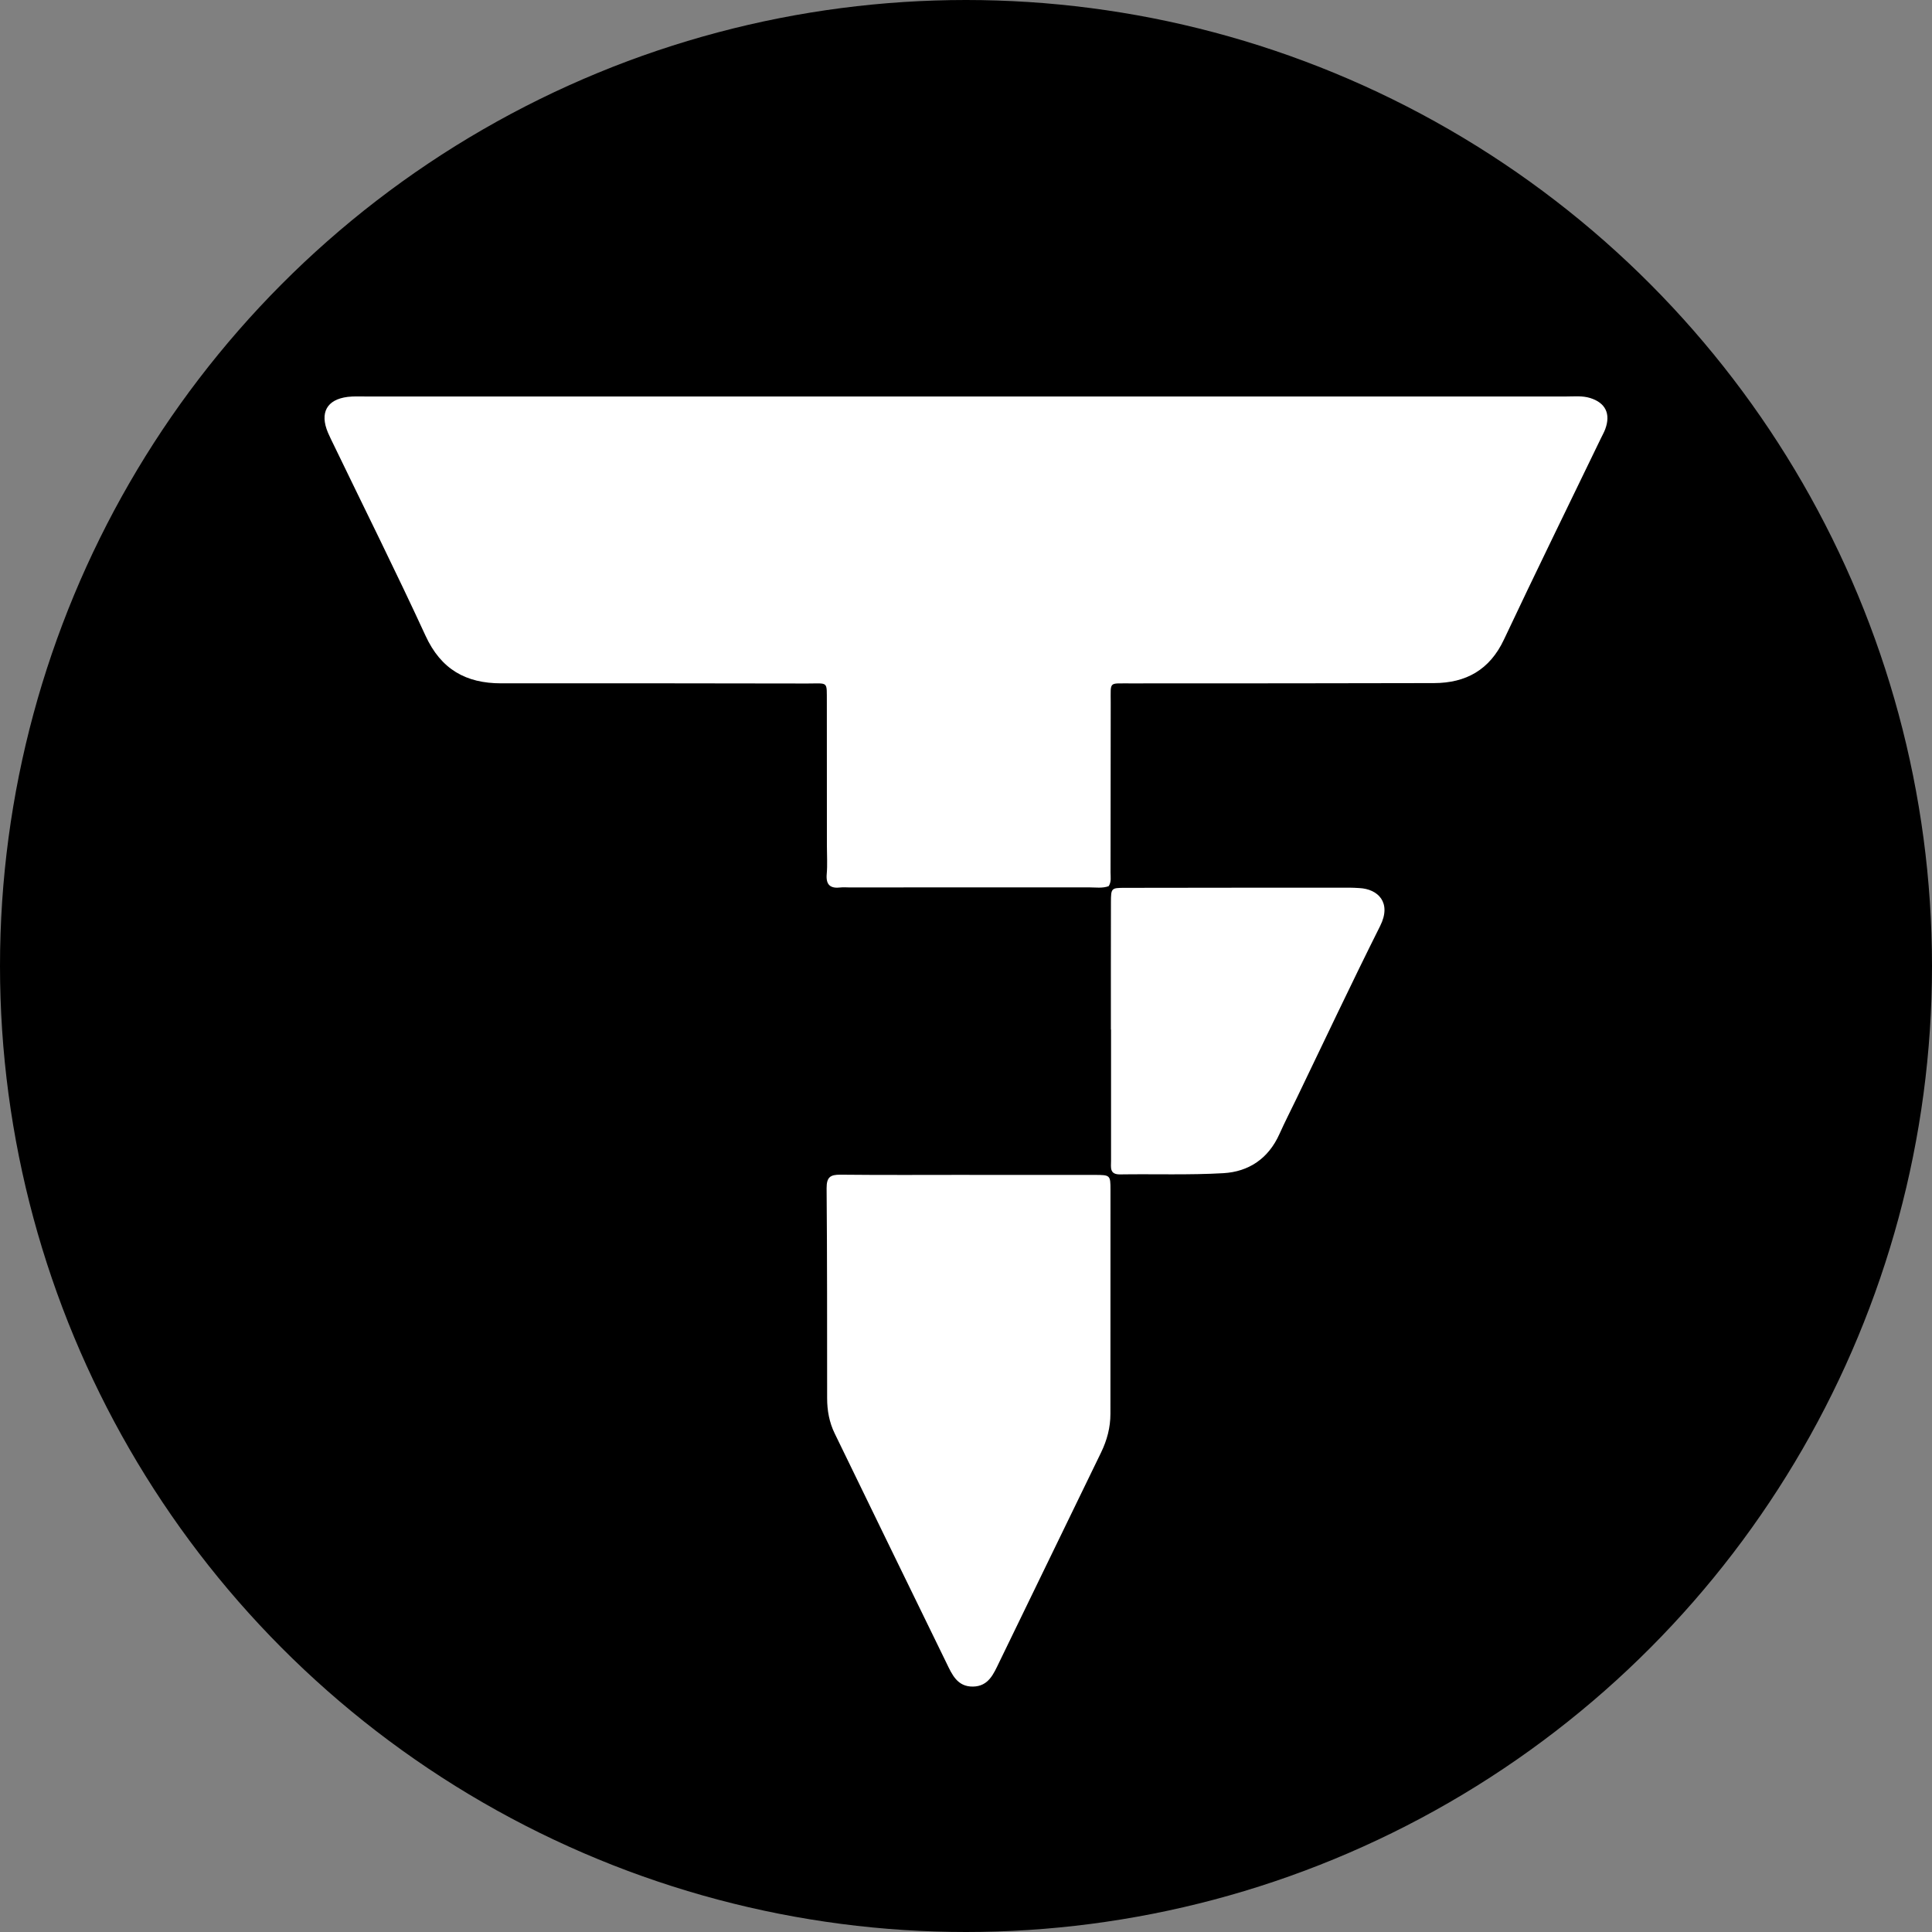
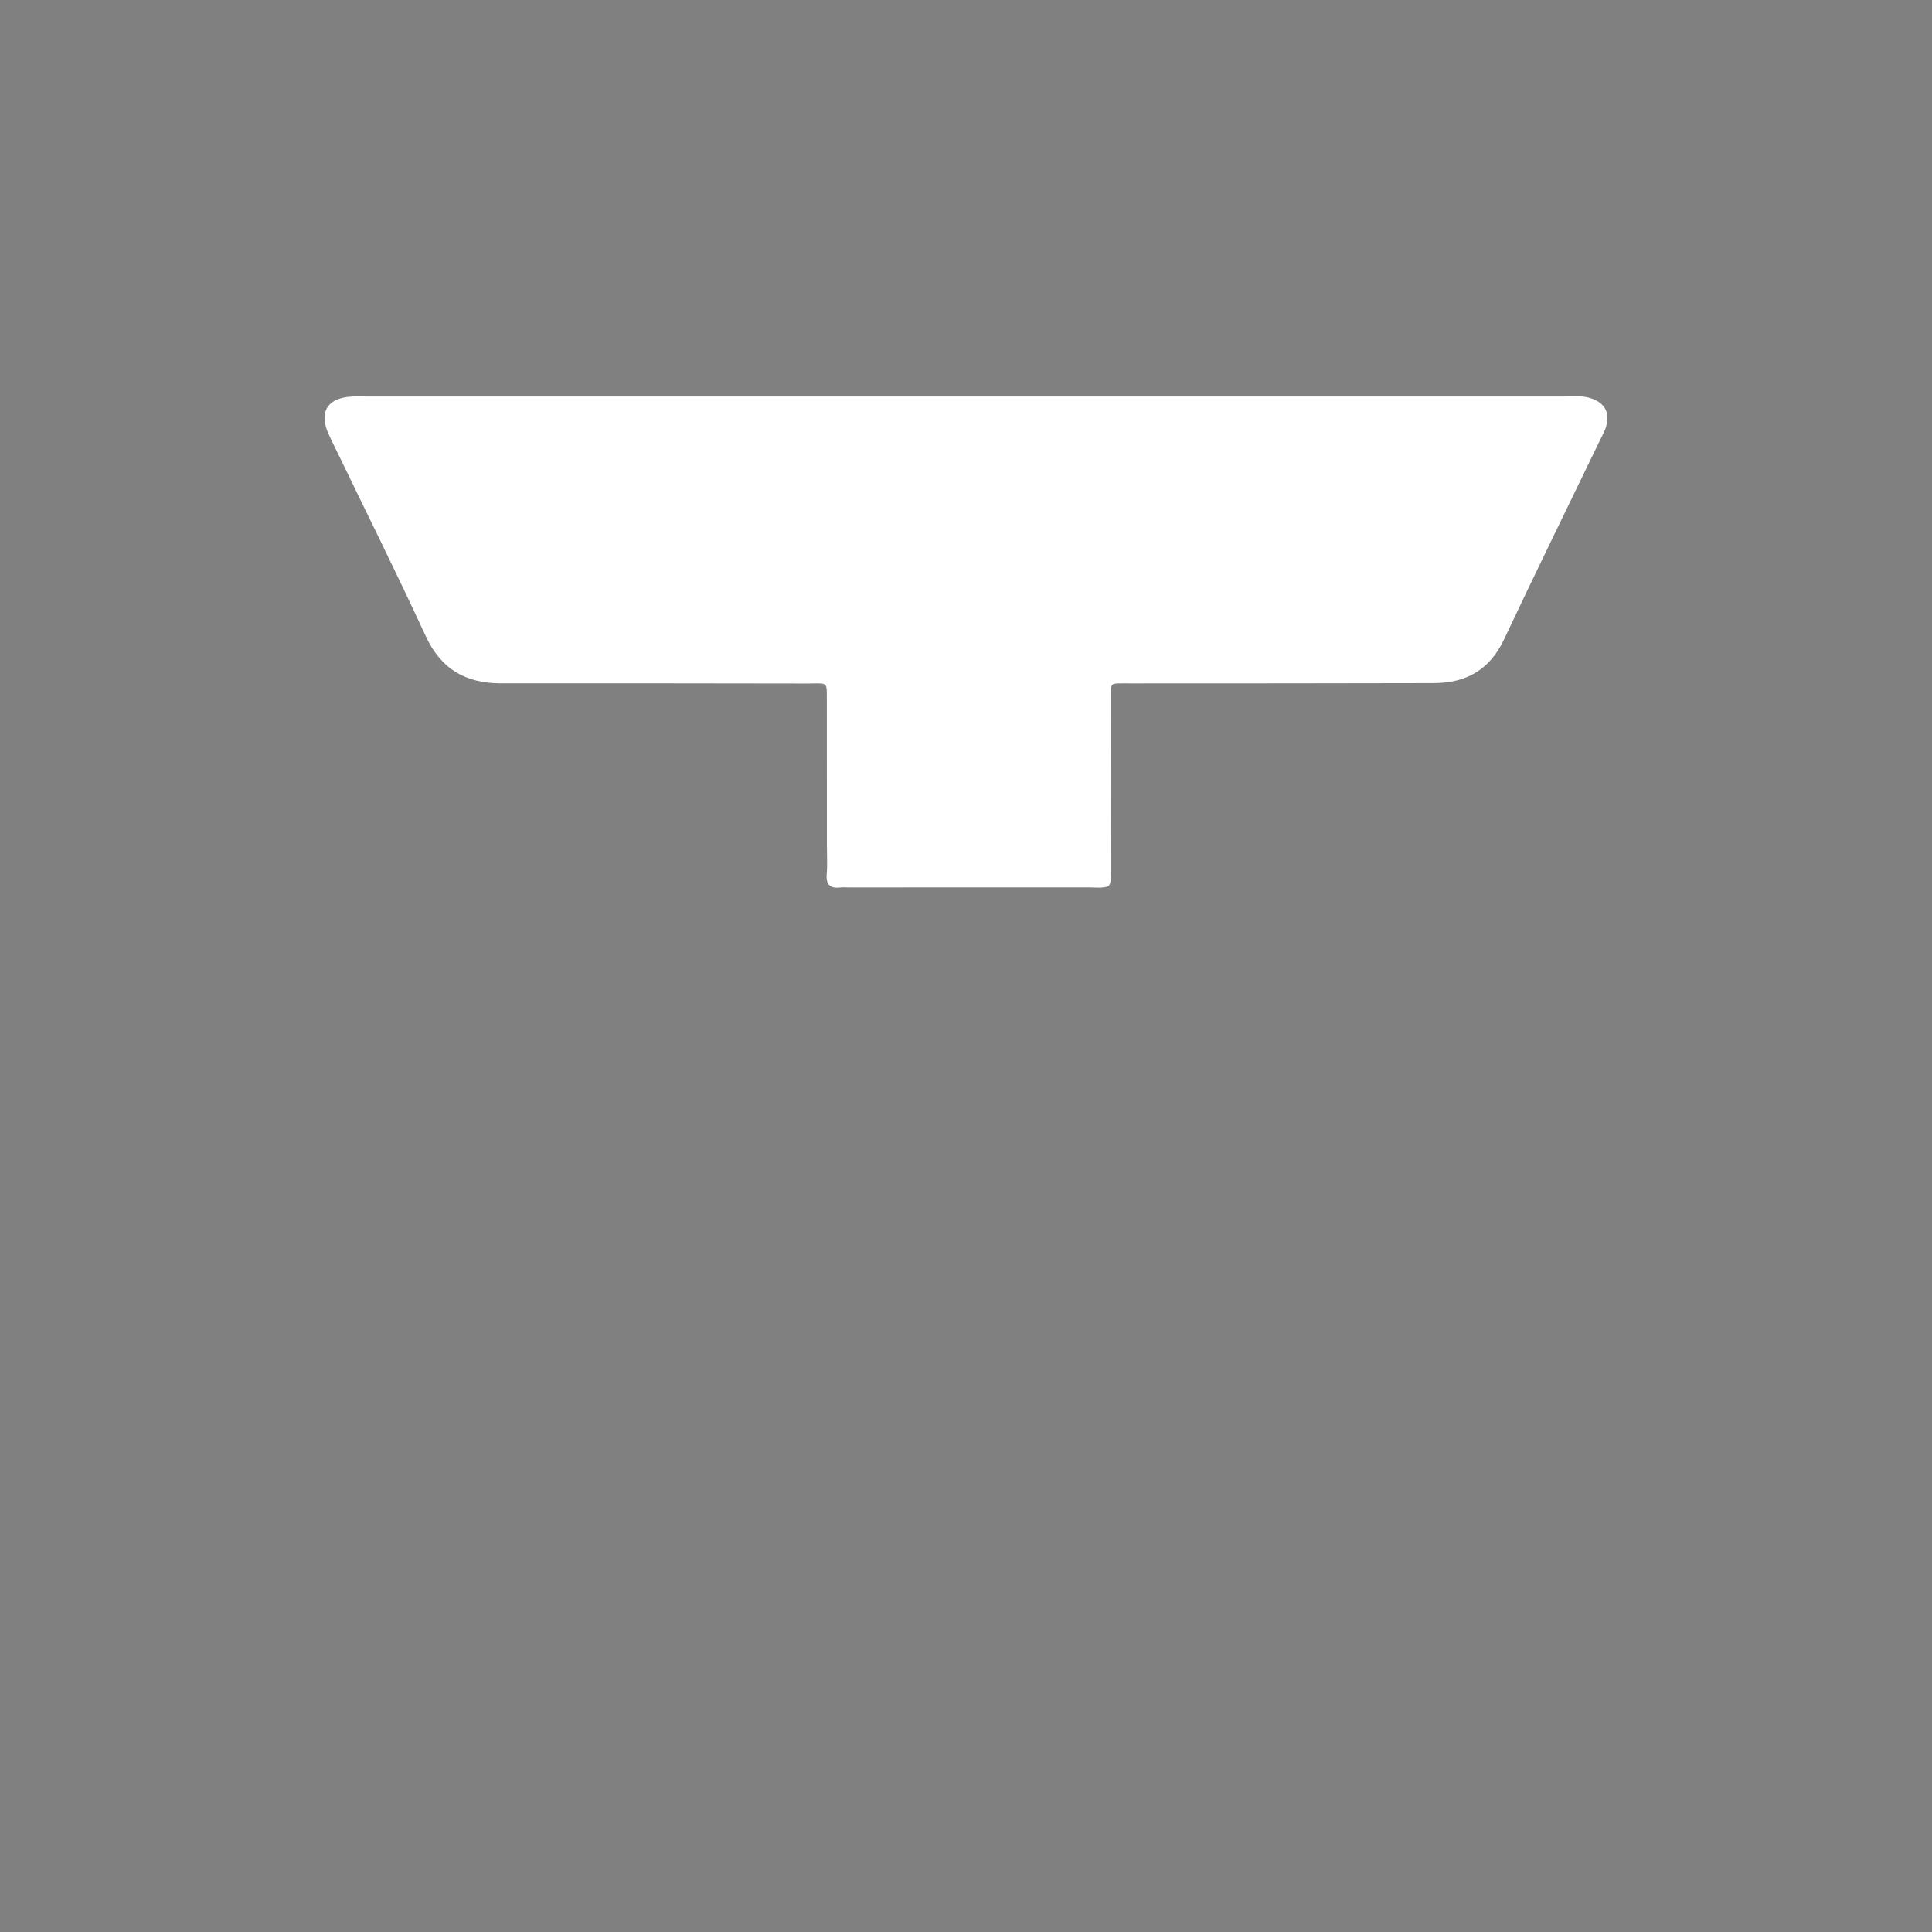
<svg xmlns="http://www.w3.org/2000/svg" xmlns:ns1="http://sodipodi.sourceforge.net/DTD/sodipodi-0.dtd" xmlns:ns2="http://www.inkscape.org/namespaces/inkscape" width="256" height="256" viewBox="0 0 256 256" fill="none" version="1.1" id="svg13" ns1:docname="TokenFi TOKEN Coin Icon 256x256.svg" ns2:export-filename="TokenFi TOKEN Coin Icon 100x100.svg" ns2:export-xdpi="96" ns2:export-ydpi="96" ns2:version="1.3 (0e150ed6c4, 2023-07-21)">
  <rect x="0" y="0" width="256" height="256" fill="#808080" stroke="none" />
  <defs id="defs13" />
  <ns1:namedview id="namedview13" pagecolor="#ffffff" bordercolor="#666666" borderopacity="1.0" ns2:showpageshadow="2" ns2:pageopacity="0.0" ns2:pagecheckerboard="0" ns2:deskcolor="#d1d1d1" showgrid="false" ns2:zoom="1.3925674" ns2:cx="107.71471" ns2:cy="108.07376" ns2:window-width="1366" ns2:window-height="705" ns2:window-x="-8" ns2:window-y="-8" ns2:window-maximized="1" ns2:current-layer="svg13" />
  <g id="g15">
    <g id="g14">
-       <circle style="fill:#000000;stroke:#000000;stroke-width:7.758;stroke-opacity:1" id="path13" cx="128" cy="128" r="124.121" />
-     </g>
+       </g>
    <g id="g13" transform="matrix(7.727,0,0,7.727,11.984,19.611)" style="fill:#ffffff">
      <path d="m 17.462,12.658 c -0.109,0.04 -0.224,0.021 -0.336,0.021 -1.375,0.001 -2.75,7e-4 -4.125,7e-4 -0.046,0 -0.091,-0.005 -0.136,7e-4 -0.172,0.021 -0.256,-0.039 -0.239,-0.23 0.014,-0.16 0.003,-0.323 0.003,-0.485 0,-0.819 0,-1.639 -0.001,-2.459 C 12.625,9.136 12.662,9.183 12.293,9.183 10.543,9.18 8.793,9.178 7.043,9.18 6.44,9.18 6.012,8.942 5.746,8.363 5.241,7.267 4.701,6.187 4.176,5.099 4.141,5.026 4.104,4.955 4.073,4.881 3.929,4.541 4.052,4.313 4.411,4.268 4.512,4.256 4.615,4.261 4.717,4.261 c 6.865,0 13.729,0 20.593,0 0.136,0 0.274,-0.015 0.407,0.026 0.265,0.082 0.356,0.272 0.259,0.535 C 25.956,4.875 25.927,4.926 25.902,4.978 25.347,6.127 24.784,7.273 24.24,8.428 23.994,8.952 23.585,9.174 23.041,9.176 21.371,9.181 19.7,9.18 18.029,9.181 c -0.068,0 -0.137,-7e-4 -0.205,0 -0.365,0.004 -0.328,-0.044 -0.328,0.331 -0.002,0.97 -7e-4,1.939 -0.003,2.909 0,0.08 0.017,0.162 -0.032,0.237 z" fill="white" id="path1" style="fill:#ffffff" />
-       <path d="m 15.074,17.61 c 0.716,0 1.431,-0.001 2.147,0 0.266,0 0.271,0.004 0.271,0.254 0.001,1.28 0,2.561 -0.001,3.842 0,0.235 -0.058,0.453 -0.161,0.665 -0.584,1.198 -1.163,2.399 -1.747,3.598 -0.095,0.195 -0.18,0.411 -0.449,0.415 -0.27,0.004 -0.36,-0.209 -0.455,-0.405 -0.641,-1.312 -1.279,-2.624 -1.917,-3.937 -0.092,-0.189 -0.129,-0.392 -0.129,-0.603 -7e-4,-1.2 0.001,-2.4 -0.009,-3.6 -0.001,-0.191 0.063,-0.234 0.236,-0.233 0.738,0.008 1.476,0.003 2.215,0.003 z" fill="white" id="path7" style="fill:#ffffff" />
-       <path d="m 17.499,15.117 c 0,-0.727 -0.001,-1.454 7e-4,-2.181 7e-4,-0.244 0.005,-0.249 0.239,-0.249 1.284,-0.003 2.568,-0.002 3.852,-0.003 0.057,0 0.113,0.004 0.17,0.007 0.318,0.016 0.557,0.248 0.356,0.649 -0.489,0.976 -0.955,1.965 -1.429,2.949 -0.1,0.207 -0.205,0.412 -0.299,0.621 -0.189,0.421 -0.527,0.645 -0.96,0.67 -0.589,0.034 -1.181,0.012 -1.771,0.021 -0.186,0.003 -0.156,-0.121 -0.156,-0.233 -7e-4,-0.75 0,-1.5 0,-2.25 z" fill="white" id="path8" style="fill:#ffffff" />
    </g>
  </g>
</svg>